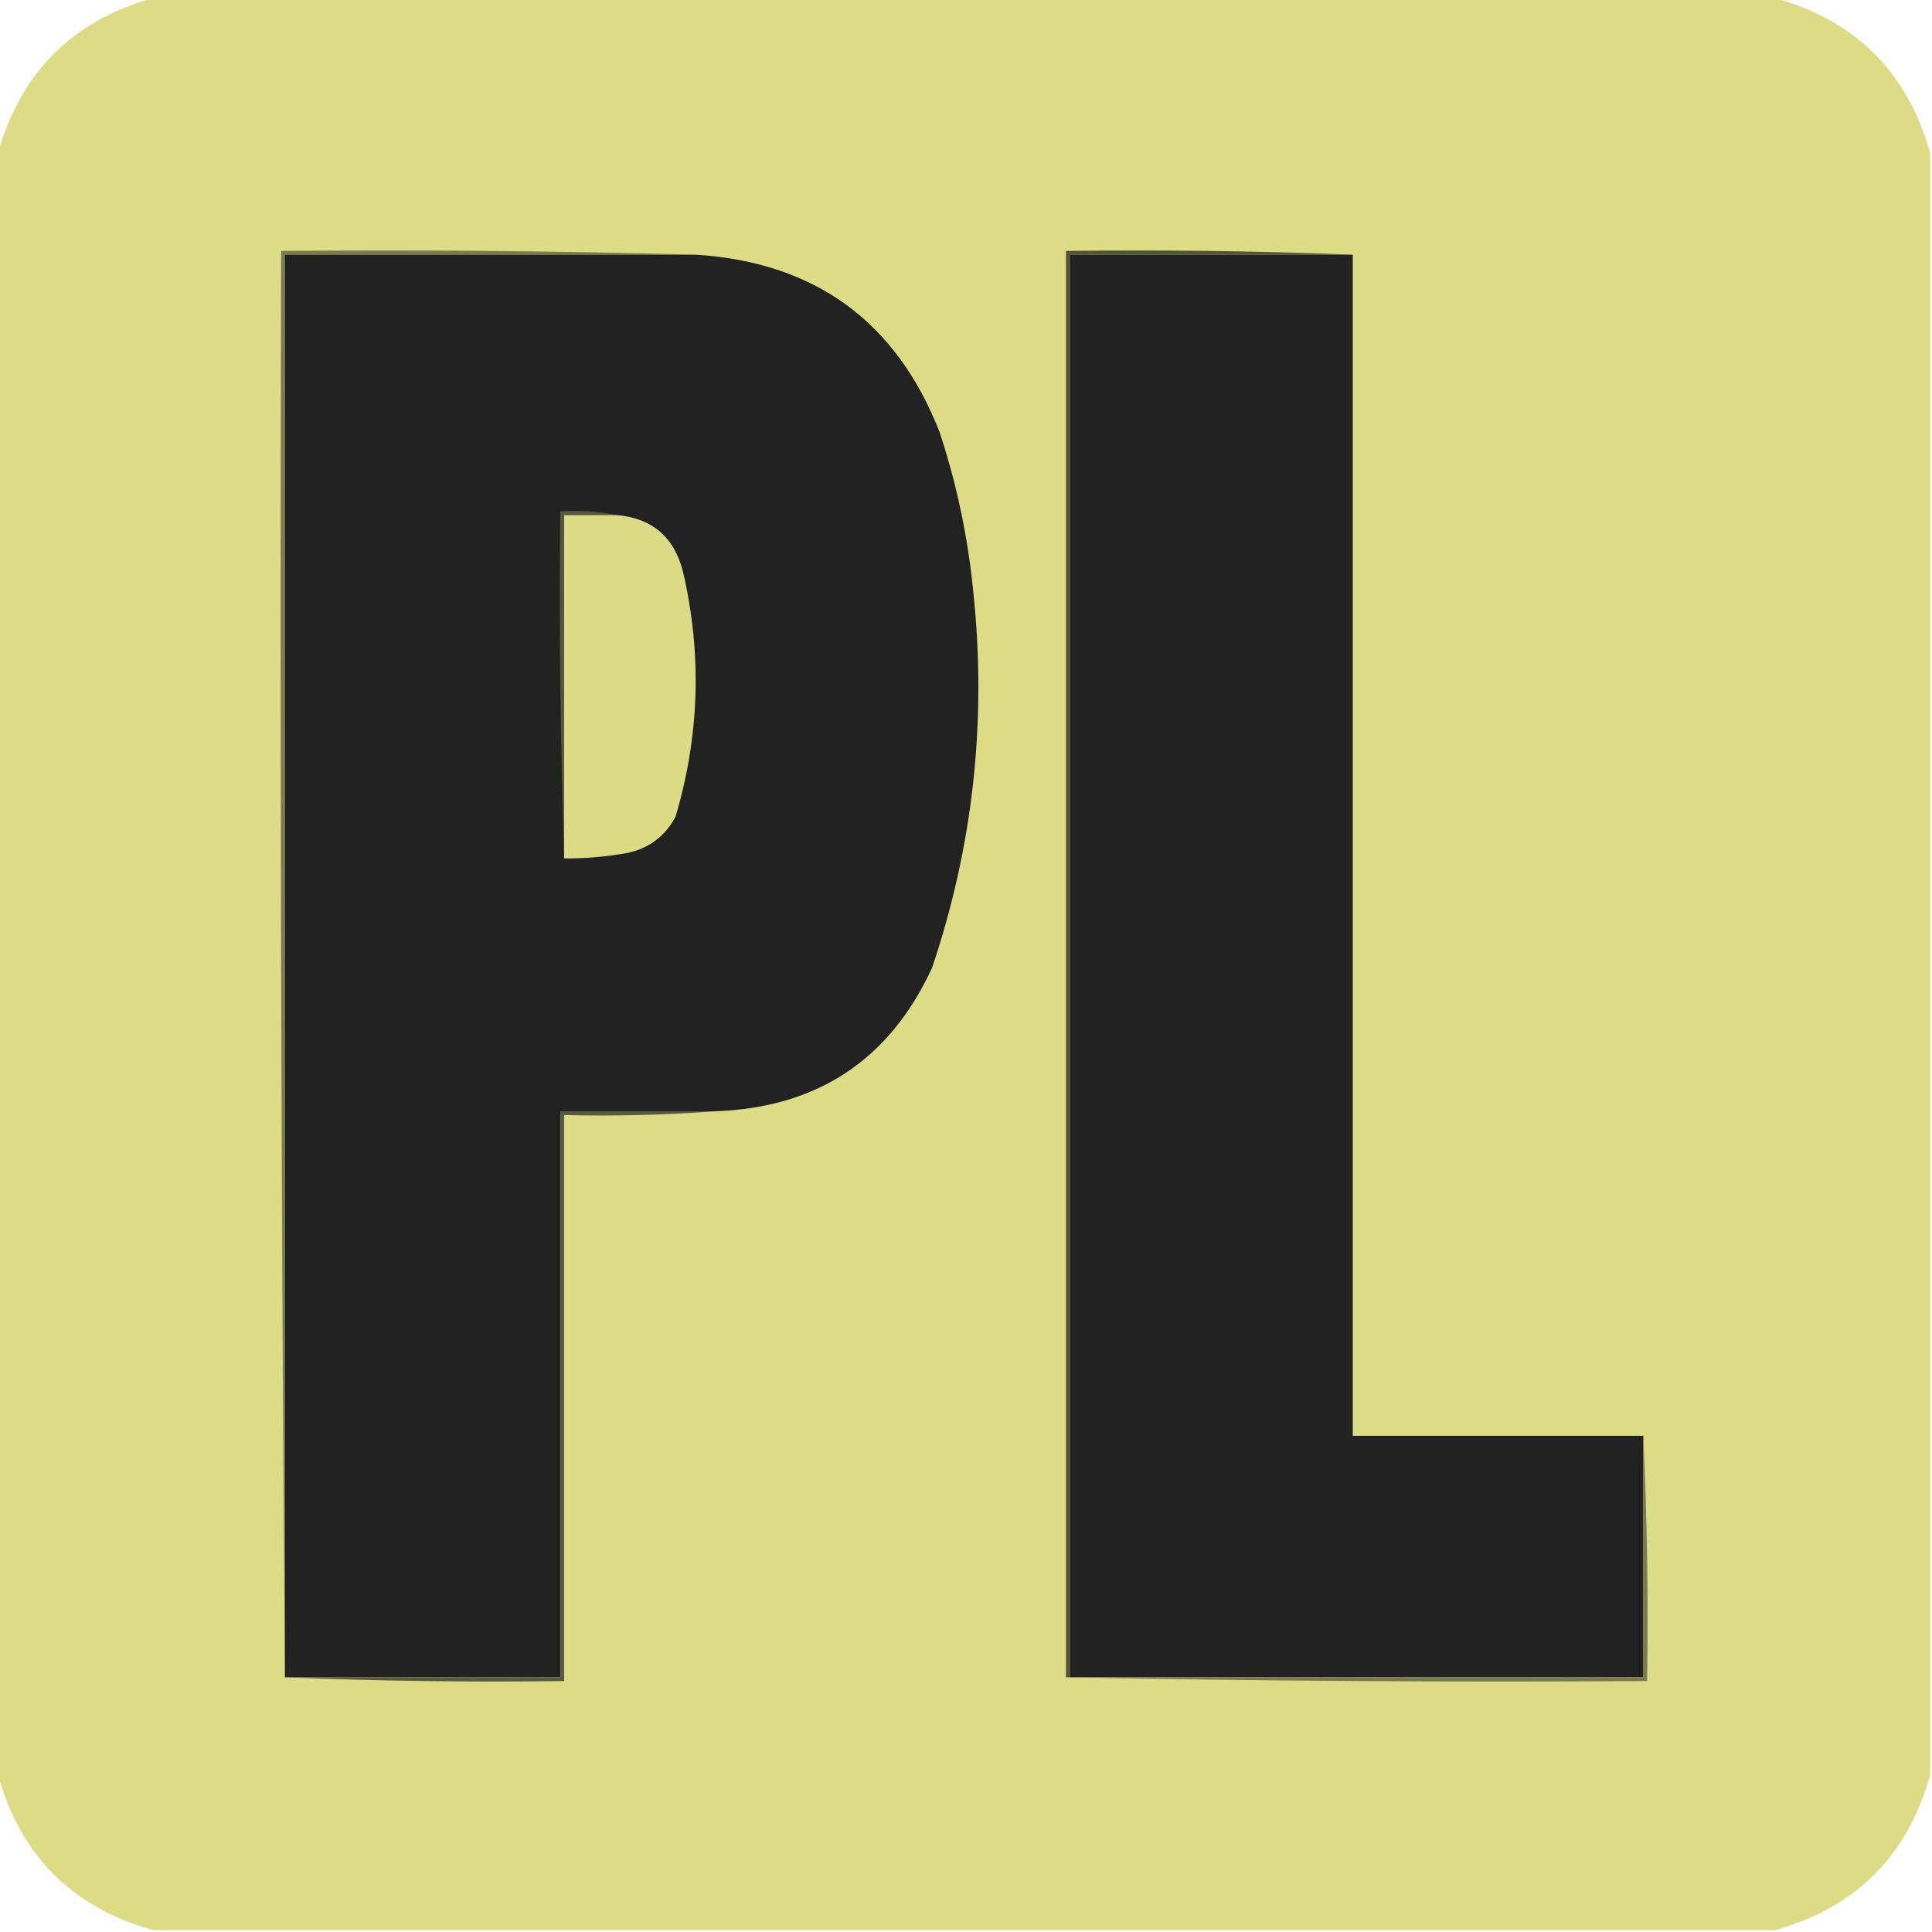
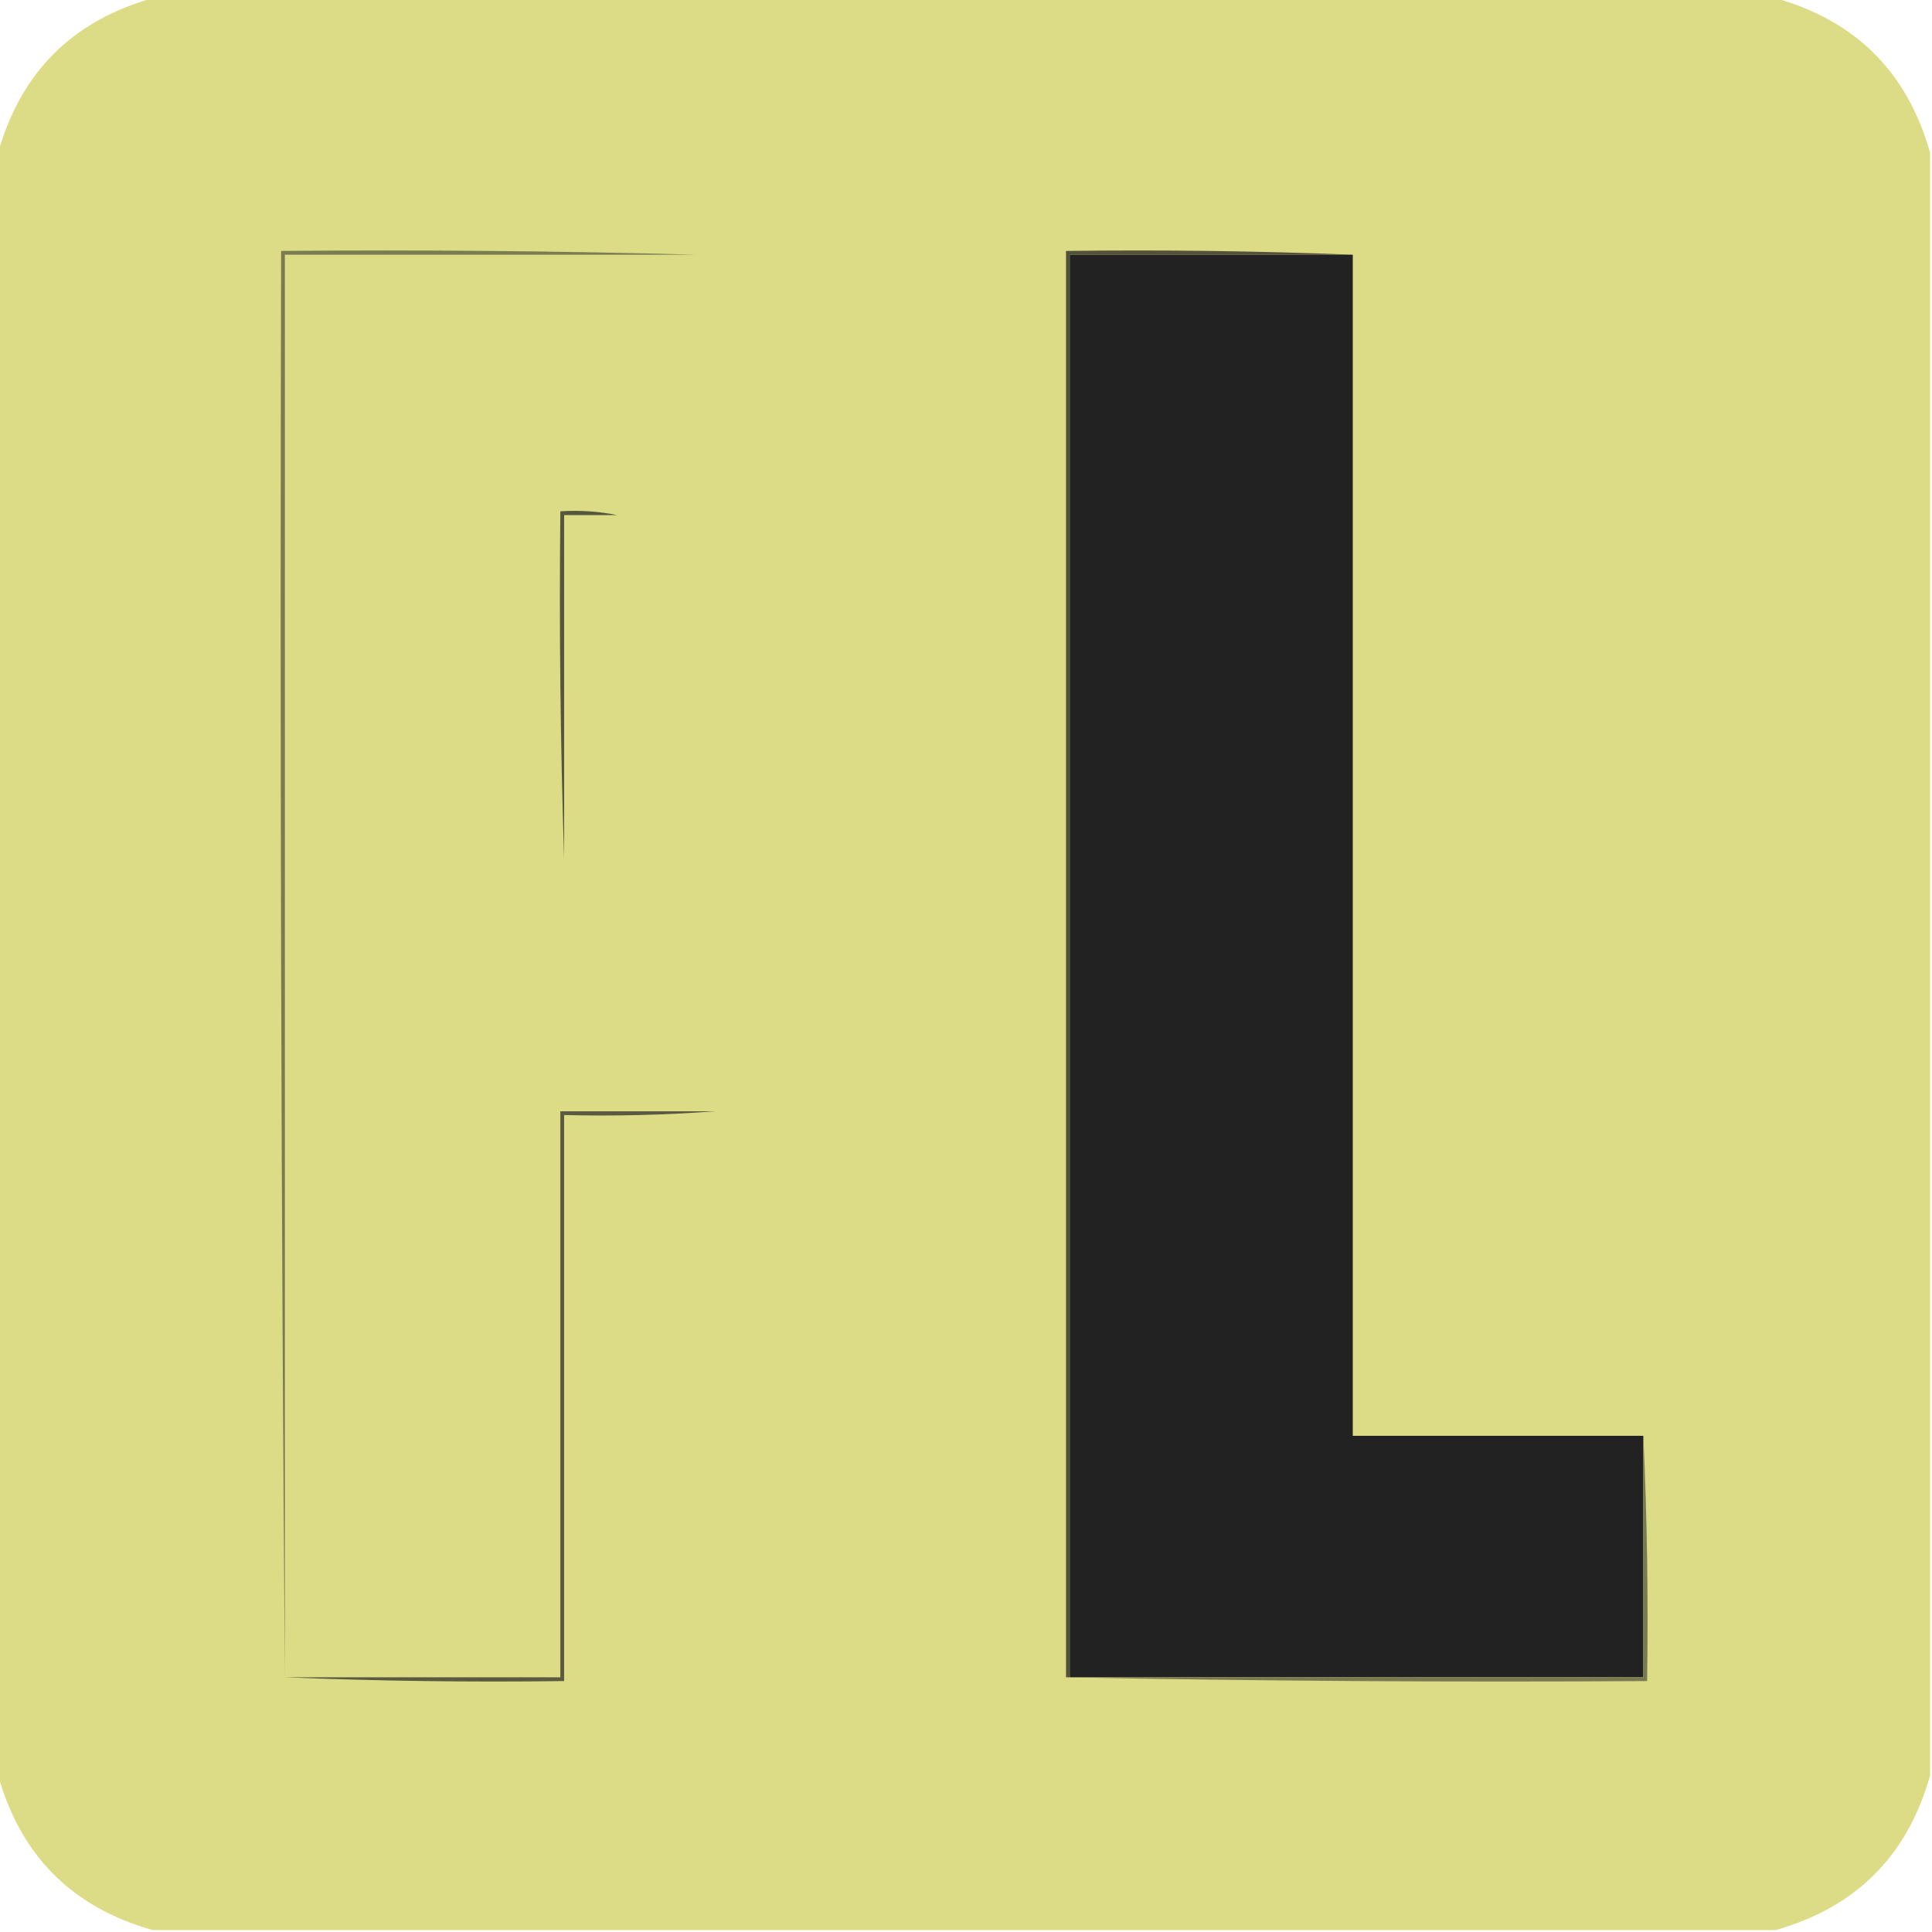
<svg xmlns="http://www.w3.org/2000/svg" version="1.1" width="512px" height="512px" style="shape-rendering:geometricPrecision; text-rendering:geometricPrecision; image-rendering:optimizeQuality; fill-rule:evenodd; clip-rule:evenodd">
  <g>
    <path style="opacity:0.999" fill="#dcdc87" d="M 40.5,-0.5 C 183.833,-0.5 327.167,-0.5 470.5,-0.5C 491.833,5.5 505.5,19.167 511.5,40.5C 511.5,183.833 511.5,327.167 511.5,470.5C 505.5,491.833 491.833,505.5 470.5,511.5C 327.167,511.5 183.833,511.5 40.5,511.5C 19.167,505.5 5.5,491.833 -0.5,470.5C -0.5,327.167 -0.5,183.833 -0.5,40.5C 5.5,19.167 19.167,5.5 40.5,-0.5 Z" />
  </g>
  <g>
    <path style="opacity:1" fill="#7b7b52" d="M 184.5,67.5 C 148.167,67.5 111.833,67.5 75.5,67.5C 75.5,193.167 75.5,318.833 75.5,444.5C 74.5,318.668 74.167,192.668 74.5,66.5C 111.337,66.168 148.004,66.501 184.5,67.5 Z" />
  </g>
  <g>
-     <path style="opacity:1" fill="#222222" d="M 184.5,67.5 C 216.025,69.539 237.525,85.206 249,114.5C 253.609,128.488 256.609,142.821 258,157.5C 261.497,191.361 257.83,224.361 247,256.5C 235.74,280.895 216.574,293.562 189.5,294.5C 175.833,294.5 162.167,294.5 148.5,294.5C 148.5,344.5 148.5,394.5 148.5,444.5C 124.167,444.5 99.833,444.5 75.5,444.5C 75.5,318.833 75.5,193.167 75.5,67.5C 111.833,67.5 148.167,67.5 184.5,67.5 Z" />
-   </g>
+     </g>
  <g>
    <path style="opacity:1" fill="#53533c" d="M 358.5,67.5 C 333.5,67.5 308.5,67.5 283.5,67.5C 283.5,193.167 283.5,318.833 283.5,444.5C 283.167,444.5 282.833,444.5 282.5,444.5C 282.5,318.5 282.5,192.5 282.5,66.5C 308.005,66.169 333.339,66.502 358.5,67.5 Z" />
  </g>
  <g>
    <path style="opacity:1" fill="#222222" d="M 358.5,67.5 C 358.5,171.833 358.5,276.167 358.5,380.5C 384.167,380.5 409.833,380.5 435.5,380.5C 435.5,401.833 435.5,423.167 435.5,444.5C 384.833,444.5 334.167,444.5 283.5,444.5C 283.5,318.833 283.5,193.167 283.5,67.5C 308.5,67.5 333.5,67.5 358.5,67.5 Z" />
  </g>
  <g>
    <path style="opacity:1" fill="#56563e" d="M 163.5,136.5 C 158.833,136.5 154.167,136.5 149.5,136.5C 149.5,166.833 149.5,197.167 149.5,227.5C 148.502,197.005 148.169,166.338 148.5,135.5C 153.695,135.179 158.695,135.513 163.5,136.5 Z" />
  </g>
  <g>
-     <path style="opacity:1" fill="#dbdb86" d="M 163.5,136.5 C 172.837,137.333 178.671,142.333 181,151.5C 186.07,173.357 185.403,195.024 179,216.5C 176.28,221.551 172.113,224.718 166.5,226C 160.877,227.029 155.21,227.529 149.5,227.5C 149.5,197.167 149.5,166.833 149.5,136.5C 154.167,136.5 158.833,136.5 163.5,136.5 Z" />
-   </g>
+     </g>
  <g>
    <path style="opacity:1" fill="#5a5a41" d="M 189.5,294.5 C 176.344,295.496 163.01,295.829 149.5,295.5C 149.5,345.5 149.5,395.5 149.5,445.5C 124.661,445.831 99.994,445.498 75.5,444.5C 99.833,444.5 124.167,444.5 148.5,444.5C 148.5,394.5 148.5,344.5 148.5,294.5C 162.167,294.5 175.833,294.5 189.5,294.5 Z" />
  </g>
  <g>
    <path style="opacity:1" fill="#797952" d="M 435.5,380.5 C 436.497,401.994 436.831,423.66 436.5,445.5C 384.997,445.832 333.664,445.499 282.5,444.5C 282.833,444.5 283.167,444.5 283.5,444.5C 334.167,444.5 384.833,444.5 435.5,444.5C 435.5,423.167 435.5,401.833 435.5,380.5 Z" />
  </g>
</svg>